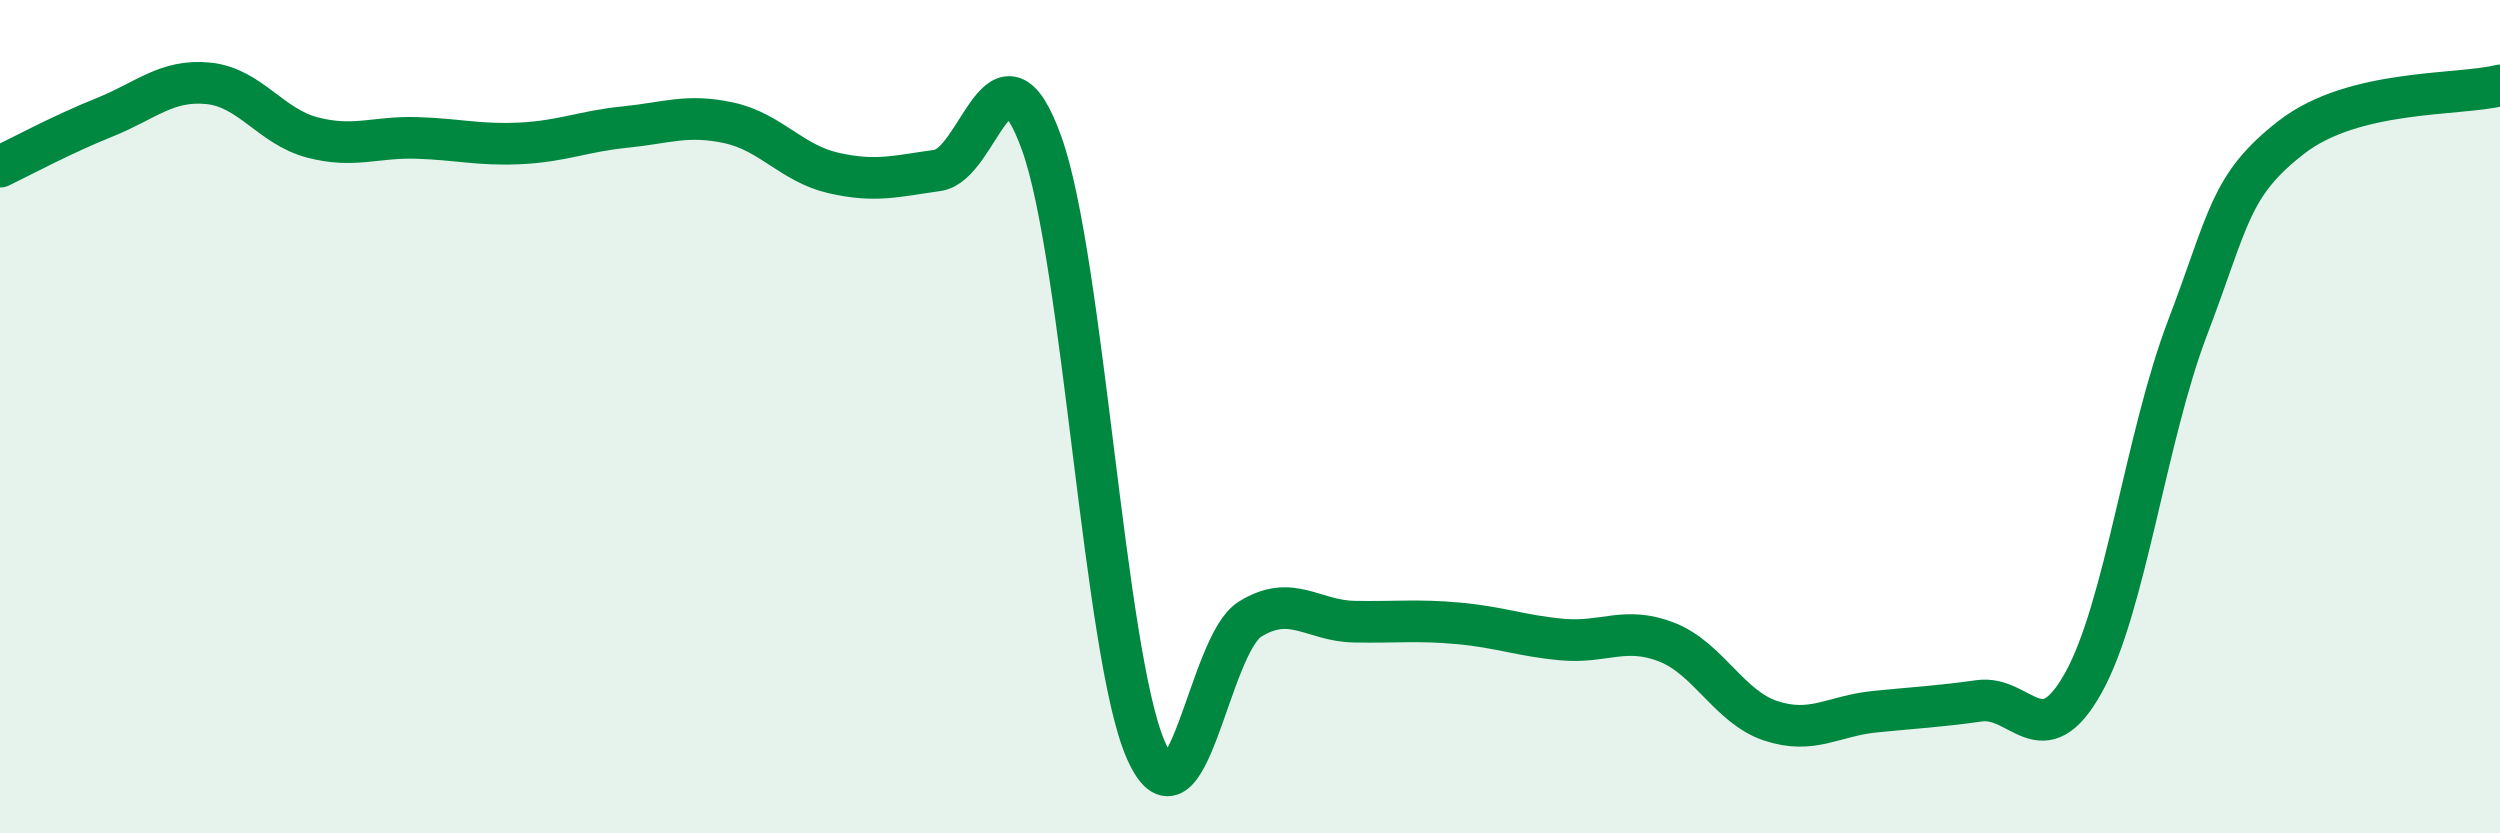
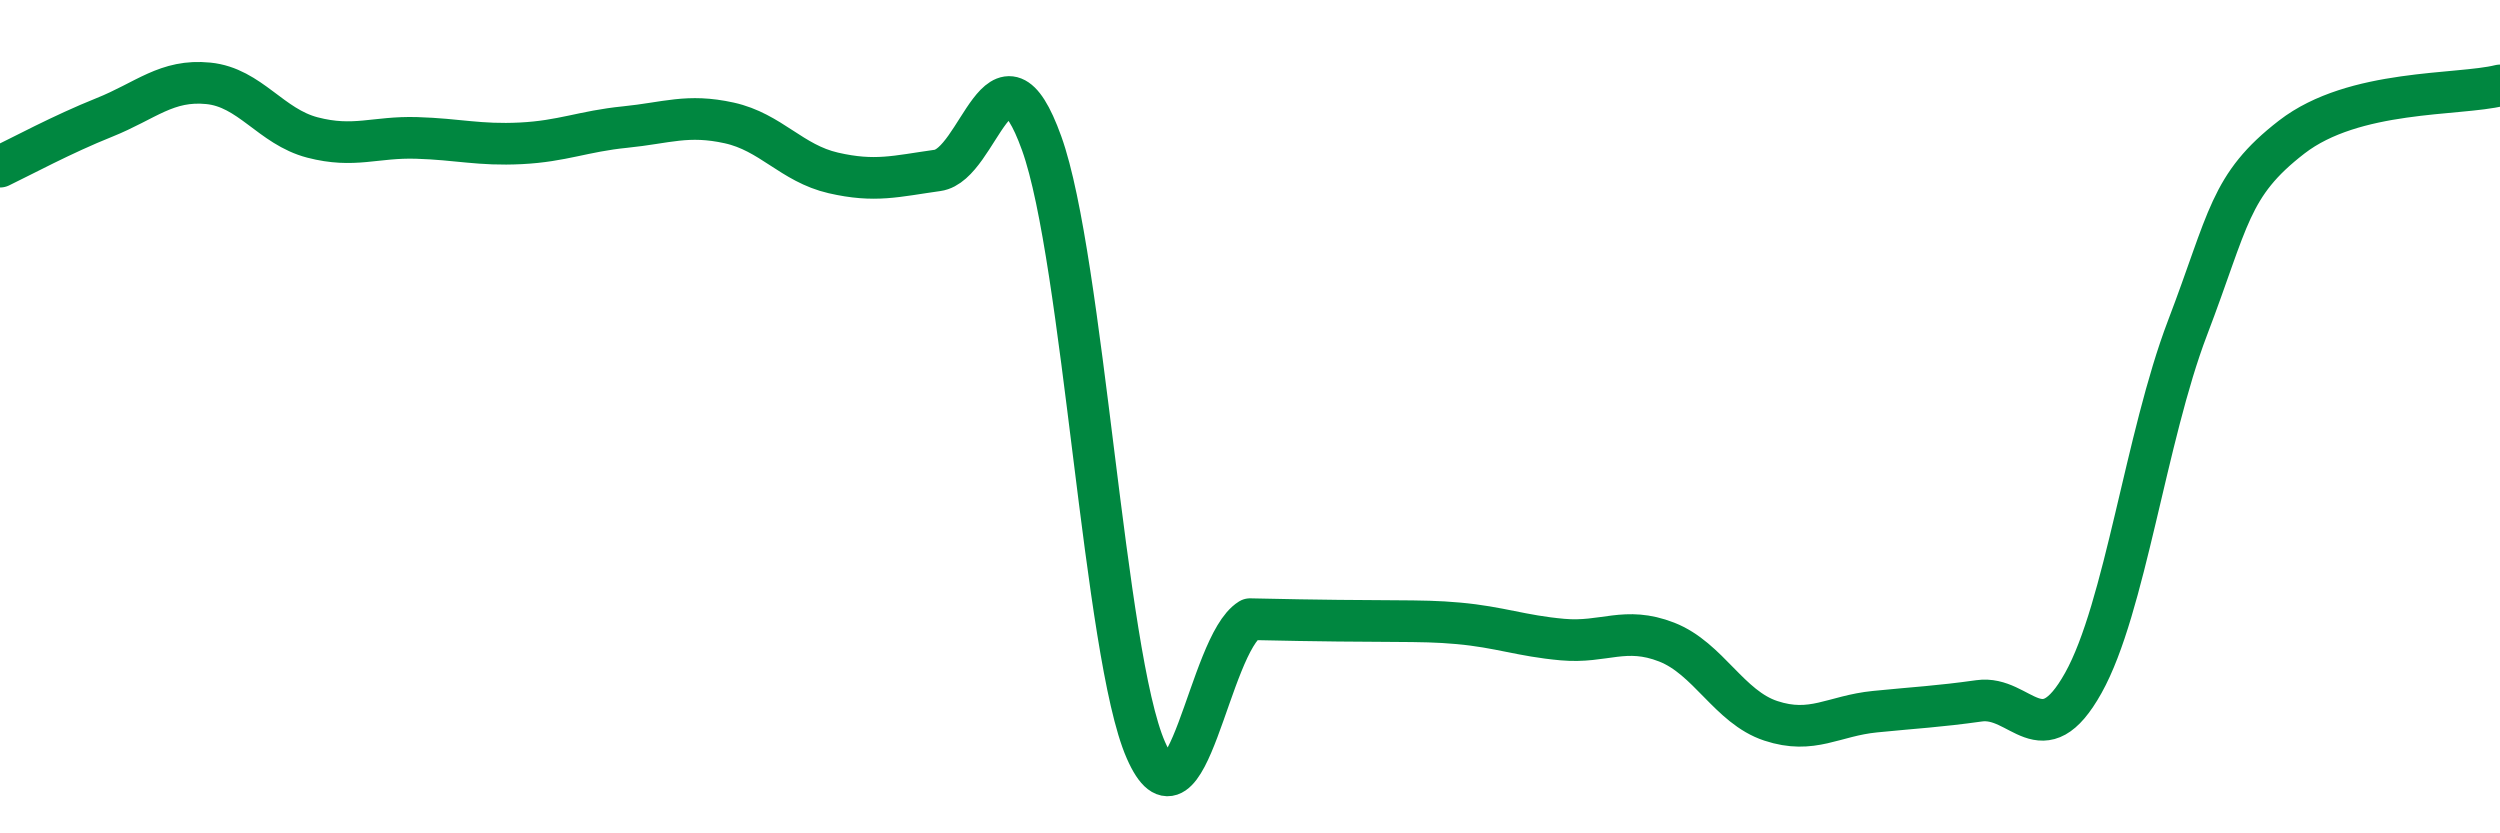
<svg xmlns="http://www.w3.org/2000/svg" width="60" height="20" viewBox="0 0 60 20">
-   <path d="M 0,4 C 0.5,3.76 1.5,3.22 2.5,2.82 C 3.5,2.42 4,1.9 5,2 C 6,2.1 6.5,3.04 7.5,3.3 C 8.5,3.56 9,3.28 10,3.31 C 11,3.34 11.5,3.49 12.5,3.44 C 13.5,3.39 14,3.15 15,3.05 C 16,2.95 16.5,2.73 17.5,2.95 C 18.5,3.17 19,3.92 20,4.15 C 21,4.38 21.5,4.23 22.5,4.09 C 23.5,3.95 24,0.66 25,3.44 C 26,6.22 26.5,15.72 27.5,18 C 28.5,20.28 29,15.48 30,14.86 C 31,14.24 31.5,14.9 32.5,14.92 C 33.5,14.94 34,14.87 35,14.96 C 36,15.05 36.5,15.26 37.5,15.35 C 38.5,15.44 39,15.02 40,15.41 C 41,15.8 41.5,16.97 42.5,17.3 C 43.5,17.63 44,17.18 45,17.08 C 46,16.98 46.5,16.96 47.5,16.82 C 48.5,16.68 49,18.18 50,16.39 C 51,14.6 51.5,10.49 52.5,7.87 C 53.5,5.25 53.5,4.45 55,3.29 C 56.5,2.13 59,2.3 60,2.05L60 20L0 20Z" fill="#008740" opacity="0.1" stroke-linecap="round" stroke-linejoin="round" />
-   <path d="M 0,4 C 0.5,3.76 1.5,3.22 2.5,2.82 C 3.5,2.42 4,1.9 5,2 C 6,2.1 6.5,3.04 7.5,3.3 C 8.5,3.56 9,3.28 10,3.31 C 11,3.34 11.5,3.49 12.5,3.44 C 13.5,3.39 14,3.15 15,3.05 C 16,2.95 16.5,2.73 17.5,2.95 C 18.5,3.17 19,3.92 20,4.15 C 21,4.38 21.5,4.23 22.5,4.09 C 23.5,3.95 24,0.66 25,3.44 C 26,6.22 26.5,15.72 27.5,18 C 28.5,20.28 29,15.48 30,14.86 C 31,14.24 31.5,14.9 32.5,14.92 C 33.5,14.94 34,14.87 35,14.96 C 36,15.05 36.5,15.26 37.5,15.35 C 38.5,15.44 39,15.02 40,15.41 C 41,15.8 41.5,16.97 42.5,17.3 C 43.5,17.63 44,17.18 45,17.08 C 46,16.98 46.5,16.96 47.5,16.82 C 48.5,16.68 49,18.18 50,16.39 C 51,14.6 51.5,10.49 52.5,7.87 C 53.5,5.25 53.5,4.45 55,3.29 C 56.5,2.13 59,2.3 60,2.05" stroke="#008740" stroke-width="1" fill="none" stroke-linecap="round" stroke-linejoin="round" />
+   <path d="M 0,4 C 0.5,3.76 1.5,3.22 2.5,2.82 C 3.5,2.42 4,1.9 5,2 C 6,2.1 6.5,3.04 7.5,3.3 C 8.5,3.56 9,3.28 10,3.31 C 11,3.34 11.5,3.49 12.5,3.44 C 13.5,3.39 14,3.15 15,3.05 C 16,2.95 16.5,2.73 17.5,2.95 C 18.5,3.17 19,3.92 20,4.15 C 21,4.38 21.5,4.23 22.5,4.09 C 23.5,3.95 24,0.66 25,3.44 C 26,6.22 26.5,15.72 27.5,18 C 28.5,20.28 29,15.48 30,14.86 C 33.5,14.94 34,14.87 35,14.96 C 36,15.05 36.5,15.26 37.5,15.35 C 38.5,15.44 39,15.02 40,15.41 C 41,15.8 41.5,16.97 42.5,17.3 C 43.5,17.63 44,17.18 45,17.08 C 46,16.98 46.5,16.96 47.5,16.82 C 48.5,16.68 49,18.18 50,16.39 C 51,14.6 51.5,10.49 52.5,7.87 C 53.5,5.25 53.5,4.45 55,3.29 C 56.5,2.13 59,2.3 60,2.05" stroke="#008740" stroke-width="1" fill="none" stroke-linecap="round" stroke-linejoin="round" />
</svg>